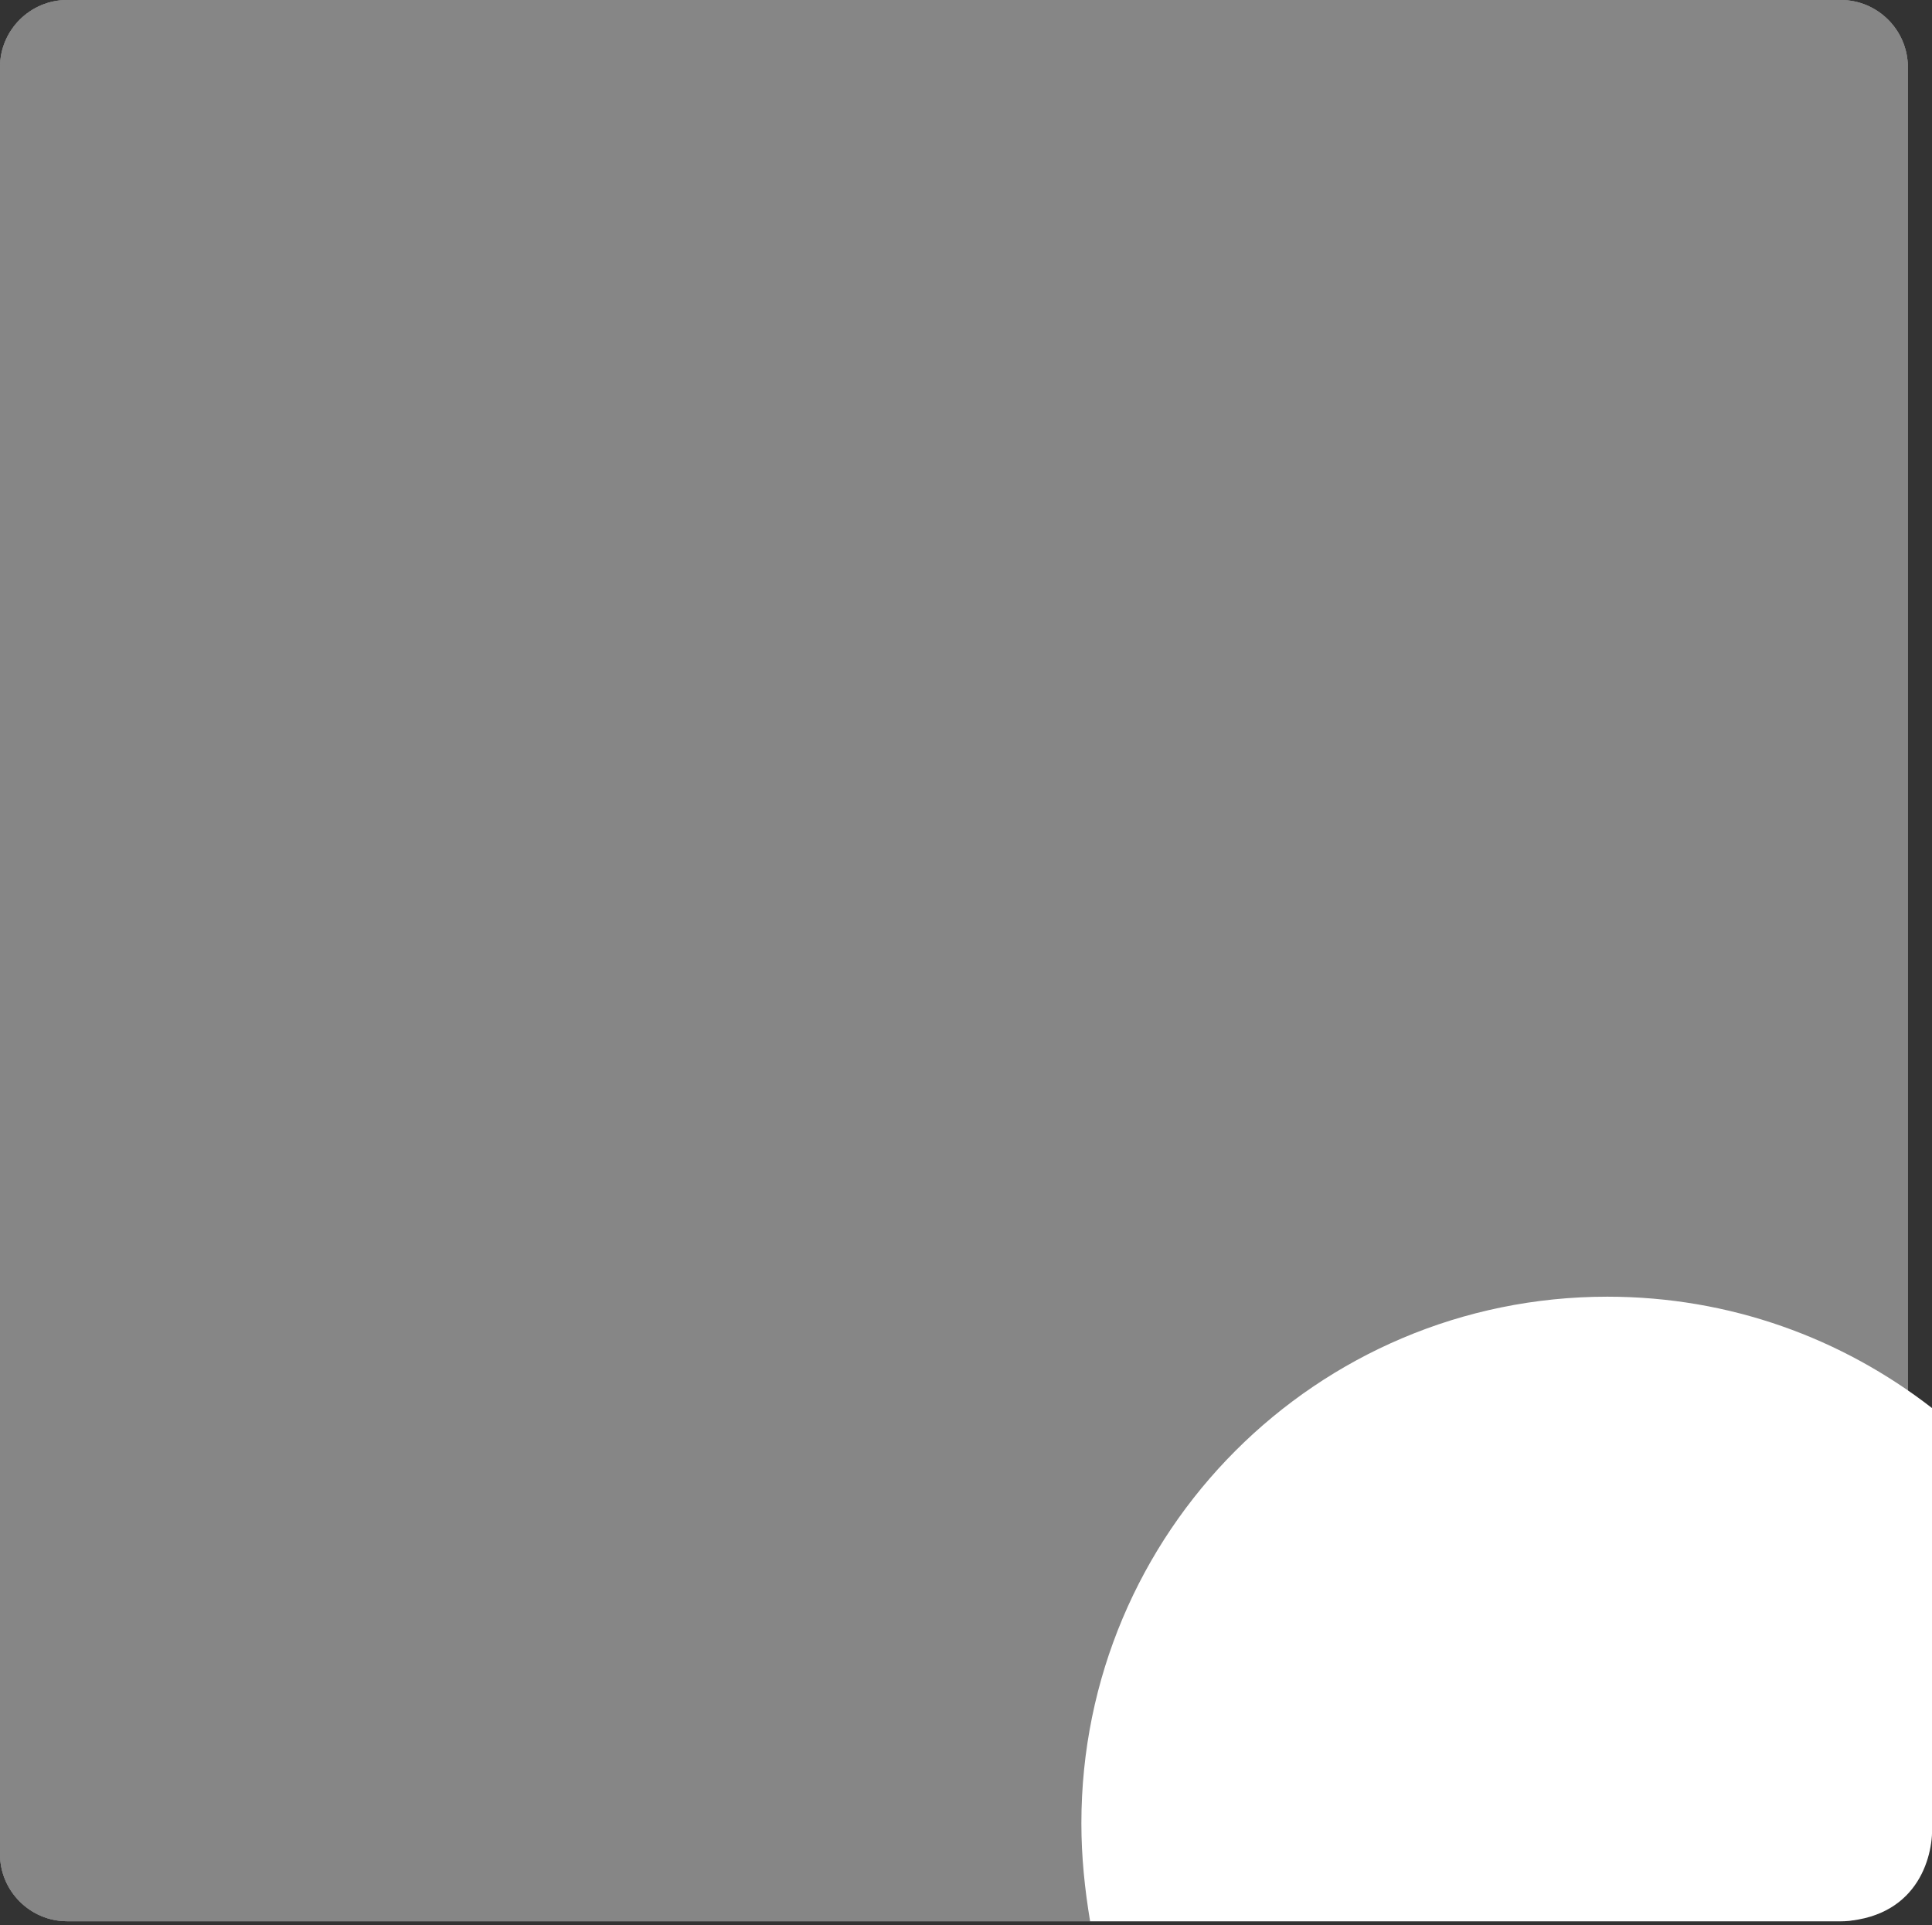
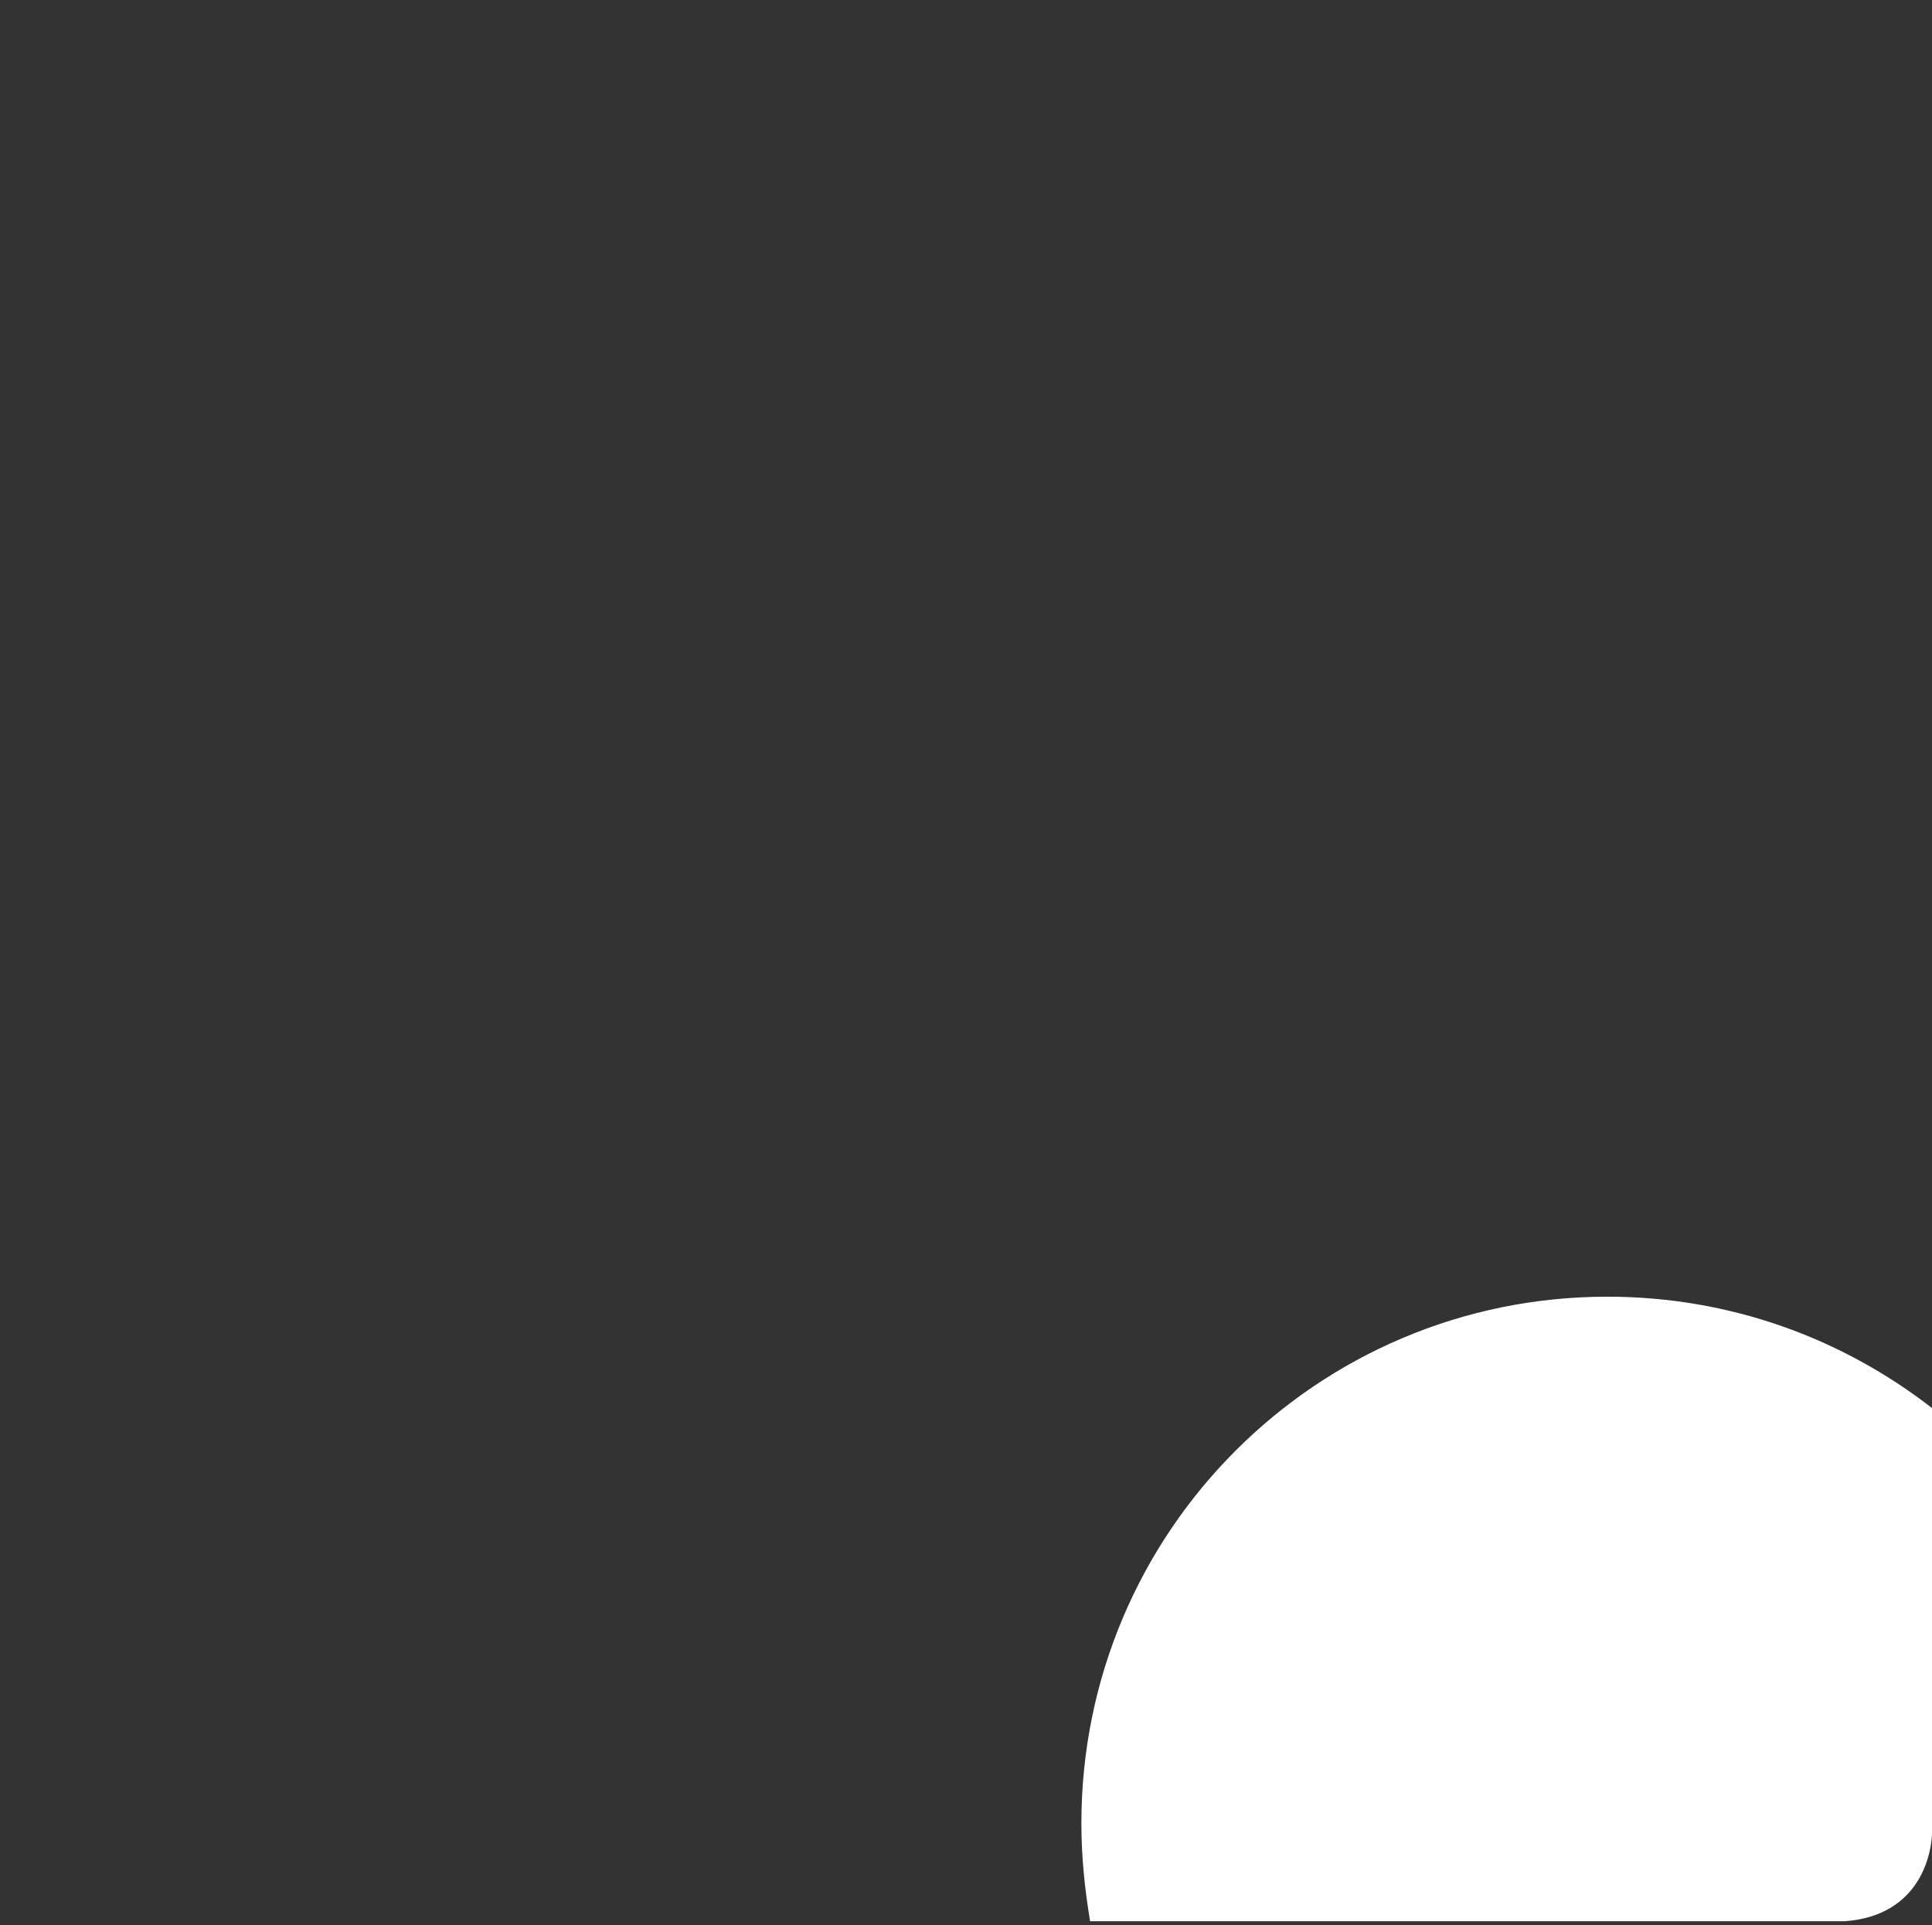
<svg xmlns="http://www.w3.org/2000/svg" version="1.1" id="Livello_1" x="0px" y="0px" viewBox="0 0 288 287" style="enable-background:new 0 0 288 287;" xml:space="preserve">
  <rect x="0" y="0" width="288" height="287" fill="#333333" stroke="none" />
  <style type="text/css">
	.st0{fill:#868686;}
	.st1{fill:#FFFFFF;}
</style>
-   <path class="st0" d="M10,0h264.4c5.5,0,10,4.5,10,10v266.4c0,5.5-4.5,10-10,10H10c-5.5,0-10-4.5-10-10V10C0,4.5,4.5,0,10,0z" />
-   <path class="st0" d="M10,0h264.4c5.5,0,10,4.5,10,10v266.4c0,5.5-4.5,10-10,10H10c-5.5,0-10-4.5-10-10V10C0,4.5,4.5,0,10,0z" />
-   <path class="st0" d="M10,0h264.4c5.5,0,10,4.5,10,10v266.4c0,5.5-4.5,10-10,10H10c-5.5,0-10-4.5-10-10V10C0,4.5,4.5,0,10,0z" />
  <path class="st1" d="M239.6,193.3c-43.3,0-78.4,35.1-78.4,78.5c0,5,0.5,9.8,1.3,14.6H275c11.2-0.8,13.3-10.1,13-14.6v-61.9  C274.6,199.5,257.9,193.3,239.6,193.3z" />
</svg>